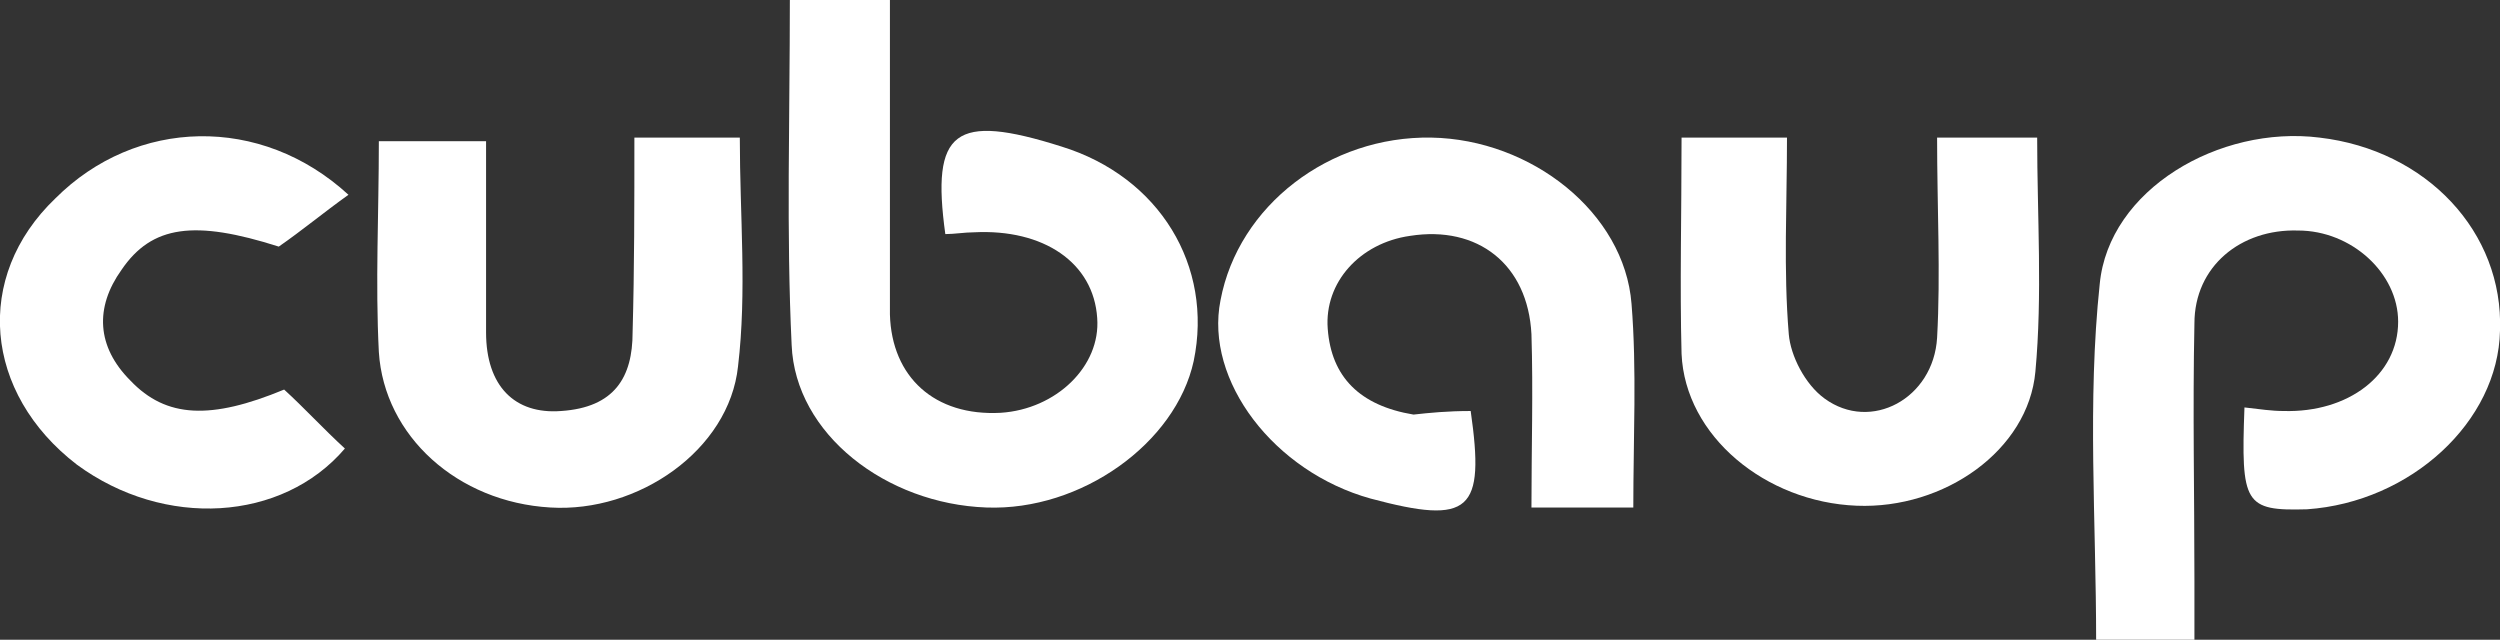
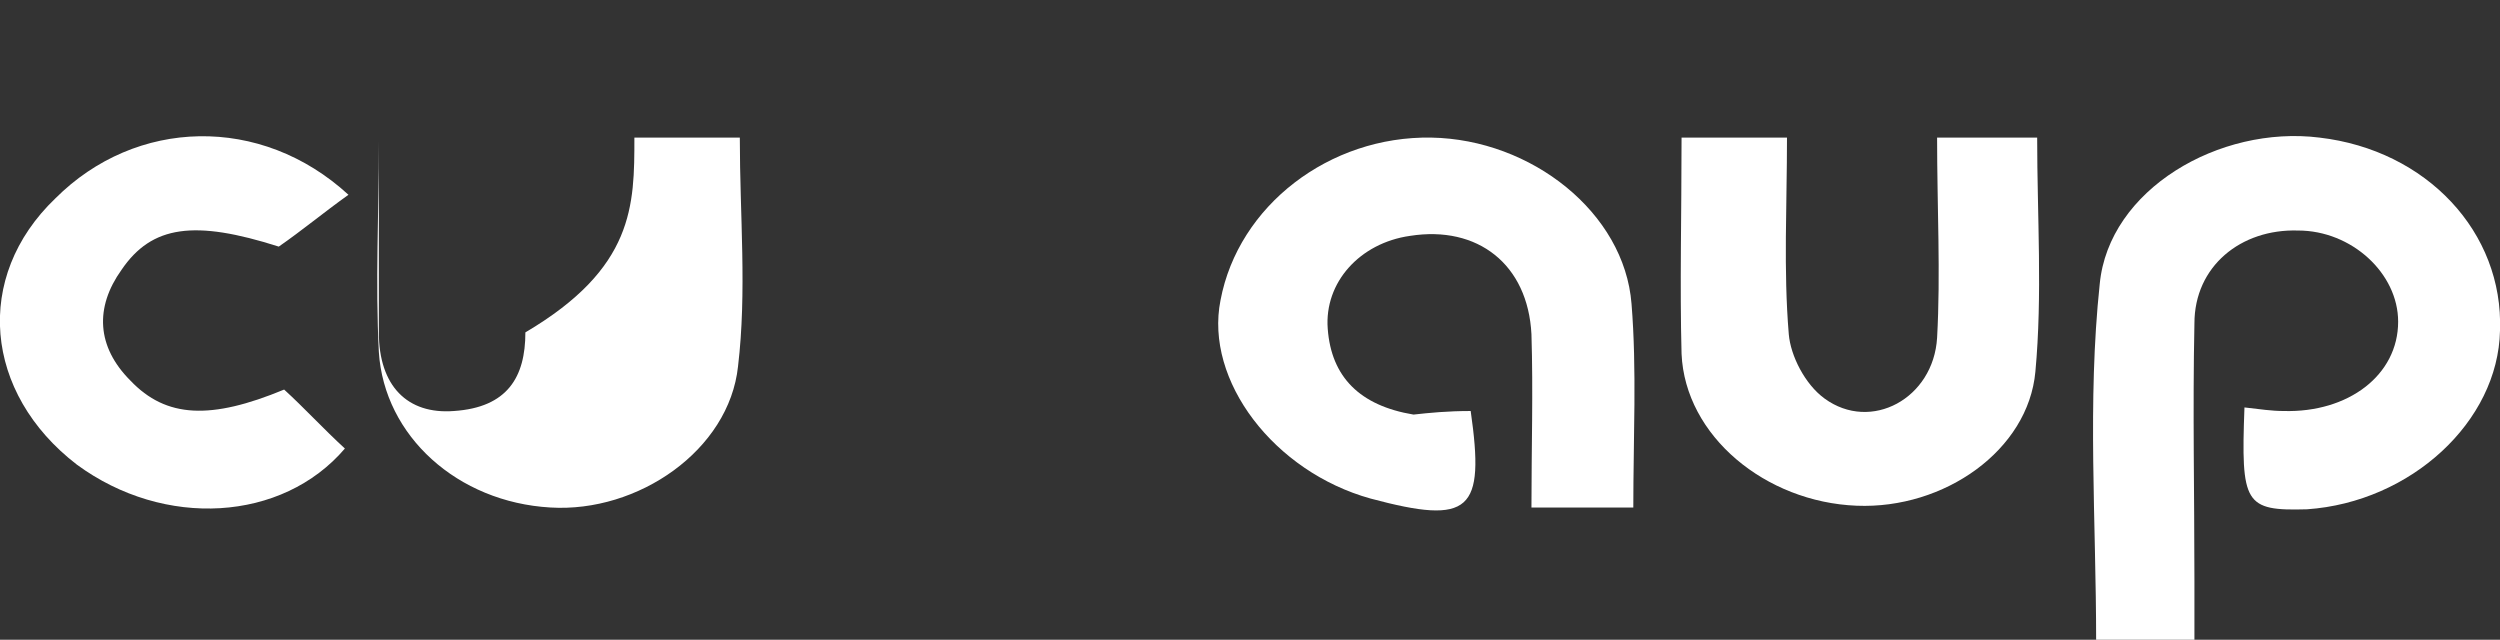
<svg xmlns="http://www.w3.org/2000/svg" id="Capa_1" x="0px" y="0px" viewBox="0 0 139.9 35.8" style="enable-background:new 0 0 139.9 35.8;" xml:space="preserve">
  <rect x="0" y="0" width="139.9" height="35.8" fill="#333333" stroke="none" />
  <style type="text/css">	.st0{display:none;fill:#FFFFFF;}	.st1{fill:#FFFFFF;}</style>
  <g>
    <path class="st0" d="M-13,42c0-17.5,0-34.9,0-52.5c57.7,0,115.3,0,173.1,0c0,17.4,0,34.9,0,52.5C102.5,42,44.8,42-13,42z   M125.5,20.6c-0.2,5.4,0,5.8,3.4,5.6c5.8-0.4,10.7-4.8,10.8-10c0.2-5.5-4.2-10.1-10.1-10.8c-5.7-0.7-11.8,3-12.3,8.2  c-0.6,6.5-0.2,13.2-0.2,20c1.6,0,3.3,0,5.5,0c0-1.2,0-2.3,0-3.4c0-4.8-0.1-9.6,0-14.4c0.1-3.1,2.6-5.2,5.8-5.1  c3.1,0.1,5.6,2.4,5.6,5.1c0,3-2.8,5.1-6.4,5C127.1,20.8,126.4,20.7,125.5,20.6z M44.1-2.2c0,6.7-0.2,13,0.1,19.3  c0.3,5,5.3,8.9,10.9,9.1c5.2,0.2,10.6-3.6,11.6-8.2c1.1-5.3-2-10.2-7.4-12c-6-1.9-7.3-0.9-6.5,4.9c0.5-0.1,1.1-0.1,1.6-0.1  c3.9-0.3,6.7,1.7,6.9,4.8c0.2,2.7-2.3,5.1-5.4,5.3c-3.6,0.2-6.1-2-6.2-5.5c-0.1-3.5,0-6.9,0-10.4c0-2.4,0-4.8,0-7.2  C47.6-2.2,46-2.2,44.1-2.2z M82.2,20.8c-1.2,0-2.3,0.1-3.3,0c-2.9-0.5-4.6-2.1-4.8-4.8c-0.2-2.6,1.8-4.8,4.6-5.2  c3.7-0.5,6.6,1.7,6.8,5.5c0.2,3.2,0,6.4,0,9.7c2.1,0,3.8,0,5.7,0c0-3.9,0.3-7.6-0.1-11.4C90.8,9.6,85.6,5.5,80,5.4  c-5.7-0.1-10.8,3.8-11.8,9.1c-0.9,4.6,3,9.7,8.4,11.1C82.2,27.1,83,26.4,82.2,20.8z M35.5,5.5c0,3.8,0,7.3,0,10.9  c0,2.5-1,4.2-4,4.4c-2.7,0.2-4.2-1.4-4.2-4.4c-0.1-3.5,0-7.1,0-10.7c-2.2,0-4,0-6,0c0,4.1-0.2,8,0,11.8c0.3,4.8,4.4,8.4,9.6,8.7  c4.9,0.3,9.9-3.2,10.5-7.9c0.5-4.2,0.1-8.5,0.1-12.8C39.4,5.5,37.7,5.5,35.5,5.5z M94,5.5c0,4.3-0.1,8.2,0,12.2  c0.2,4.6,4.7,8.3,9.8,8.5c4.8,0.1,9.6-3.1,10-7.5c0.4-4.3,0.1-8.7,0.1-13.1c-1.9,0-3.6,0-5.6,0c0,3.9,0.1,7.5,0,11.2  c-0.2,3.4-3.6,5.3-6.3,3.4c-1.1-0.8-1.9-2.3-2-3.6c-0.3-3.6-0.1-7.3-0.1-11C97.7,5.5,96.1,5.5,94,5.5z M19.5,8.7  C14.5,4.2,7.5,4.4,3,8.8c-4.5,4.4-4,10.9,1.2,14.9c4.8,3.6,11.4,3.2,15-0.9c-1.1-1.1-2.3-2.2-3.4-3.3c-4.1,1.8-6.6,1.6-8.6-0.5  c-1.9-1.9-2-4.1-0.5-6.2c1.8-2.5,4.1-2.8,8.8-1.3C16.9,10.7,18.1,9.8,19.5,8.7z" />
    <path class="st1" d="M125.6,22.8c0.9,0.1,1.5,0.2,2.2,0.2c3.6,0.1,6.4-2,6.4-5c0-2.7-2.6-5.1-5.6-5.1c-3.2-0.1-5.8,2-5.8,5.2  c-0.1,4.8,0,9.6,0,14.4c0,1.1,0,2.2,0,3.4c-2.1,0-3.9,0-5.5,0c0-6.8-0.5-13.4,0.2-20c0.5-5.3,6.7-8.9,12.3-8.2  c6,0.7,10.3,5.3,10.1,10.8c-0.1,5.1-5,9.6-10.8,10C125.6,28.6,125.4,28.2,125.6,22.8z" />
-     <path class="st1" d="M44.2,0c1.9,0,3.5,0,5.6,0c0,2.4,0,4.8,0,7.2c0,3.5,0,6.9,0,10.4c0.1,3.5,2.5,5.7,6.2,5.5  c3.1-0.2,5.6-2.6,5.4-5.3c-0.2-3.1-3-5-6.9-4.8c-0.5,0-1.1,0.1-1.6,0.1c-0.8-5.8,0.5-6.8,6.5-4.9c5.5,1.7,8.5,6.7,7.4,12  c-1,4.6-6.3,8.4-11.6,8.2c-5.6-0.2-10.7-4.1-10.9-9.1C44,13,44.2,6.7,44.2,0z" />
    <path class="st1" d="M82.3,23c0.8,5.6,0,6.4-5.6,4.9c-5.4-1.5-9.3-6.6-8.4-11.1c1-5.3,6.1-9.2,11.8-9.1c5.6,0.1,10.8,4.2,11.2,9.3  c0.3,3.7,0.1,7.5,0.1,11.4c-1.9,0-3.6,0-5.7,0c0-3.3,0.1-6.5,0-9.7c-0.2-3.9-3-6.1-6.8-5.5c-2.8,0.4-4.8,2.6-4.6,5.2  c0.2,2.7,1.8,4.3,4.8,4.8C80,23.1,81,23,82.3,23z" />
-     <path class="st1" d="M35.5,7.7c2.2,0,3.9,0,5.9,0c0,4.4,0.4,8.6-0.1,12.8c-0.5,4.7-5.6,8.2-10.5,7.9c-5.2-0.3-9.3-4-9.6-8.7  c-0.2-3.9,0-7.7,0-11.8c2,0,3.8,0,6,0c0,3.6,0,7.1,0,10.7c0,3,1.6,4.6,4.2,4.4c3-0.2,4-1.9,4-4.4C35.5,15,35.5,11.5,35.5,7.7z" />
+     <path class="st1" d="M35.5,7.7c2.2,0,3.9,0,5.9,0c0,4.4,0.4,8.6-0.1,12.8c-0.5,4.7-5.6,8.2-10.5,7.9c-5.2-0.3-9.3-4-9.6-8.7  c-0.2-3.9,0-7.7,0-11.8c0,3.6,0,7.1,0,10.7c0,3,1.6,4.6,4.2,4.4c3-0.2,4-1.9,4-4.4C35.5,15,35.5,11.5,35.5,7.7z" />
    <path class="st1" d="M94.1,7.7c2.1,0,3.7,0,5.9,0c0,3.8-0.2,7.4,0.1,11c0.1,1.2,0.9,2.8,2,3.6c2.6,1.9,6.1,0,6.3-3.4  c0.2-3.6,0-7.3,0-11.2c2,0,3.7,0,5.6,0c0,4.4,0.3,8.8-0.1,13.1c-0.4,4.4-5.1,7.7-10,7.5c-5.1-0.2-9.6-3.9-9.8-8.5  C94,16,94.1,12,94.1,7.7z" />
    <path class="st1" d="M19.5,10.9c-1.4,1-2.6,2-3.9,2.9c-4.7-1.5-7.1-1.2-8.8,1.3c-1.5,2.1-1.4,4.3,0.5,6.2c2,2.1,4.5,2.2,8.6,0.5  c1.1,1,2.2,2.2,3.4,3.3c-3.5,4.1-10.1,4.5-15,0.9C-0.9,22-1.5,15.5,3.1,11.1C7.6,6.6,14.6,6.4,19.5,10.9z" />
  </g>
</svg>